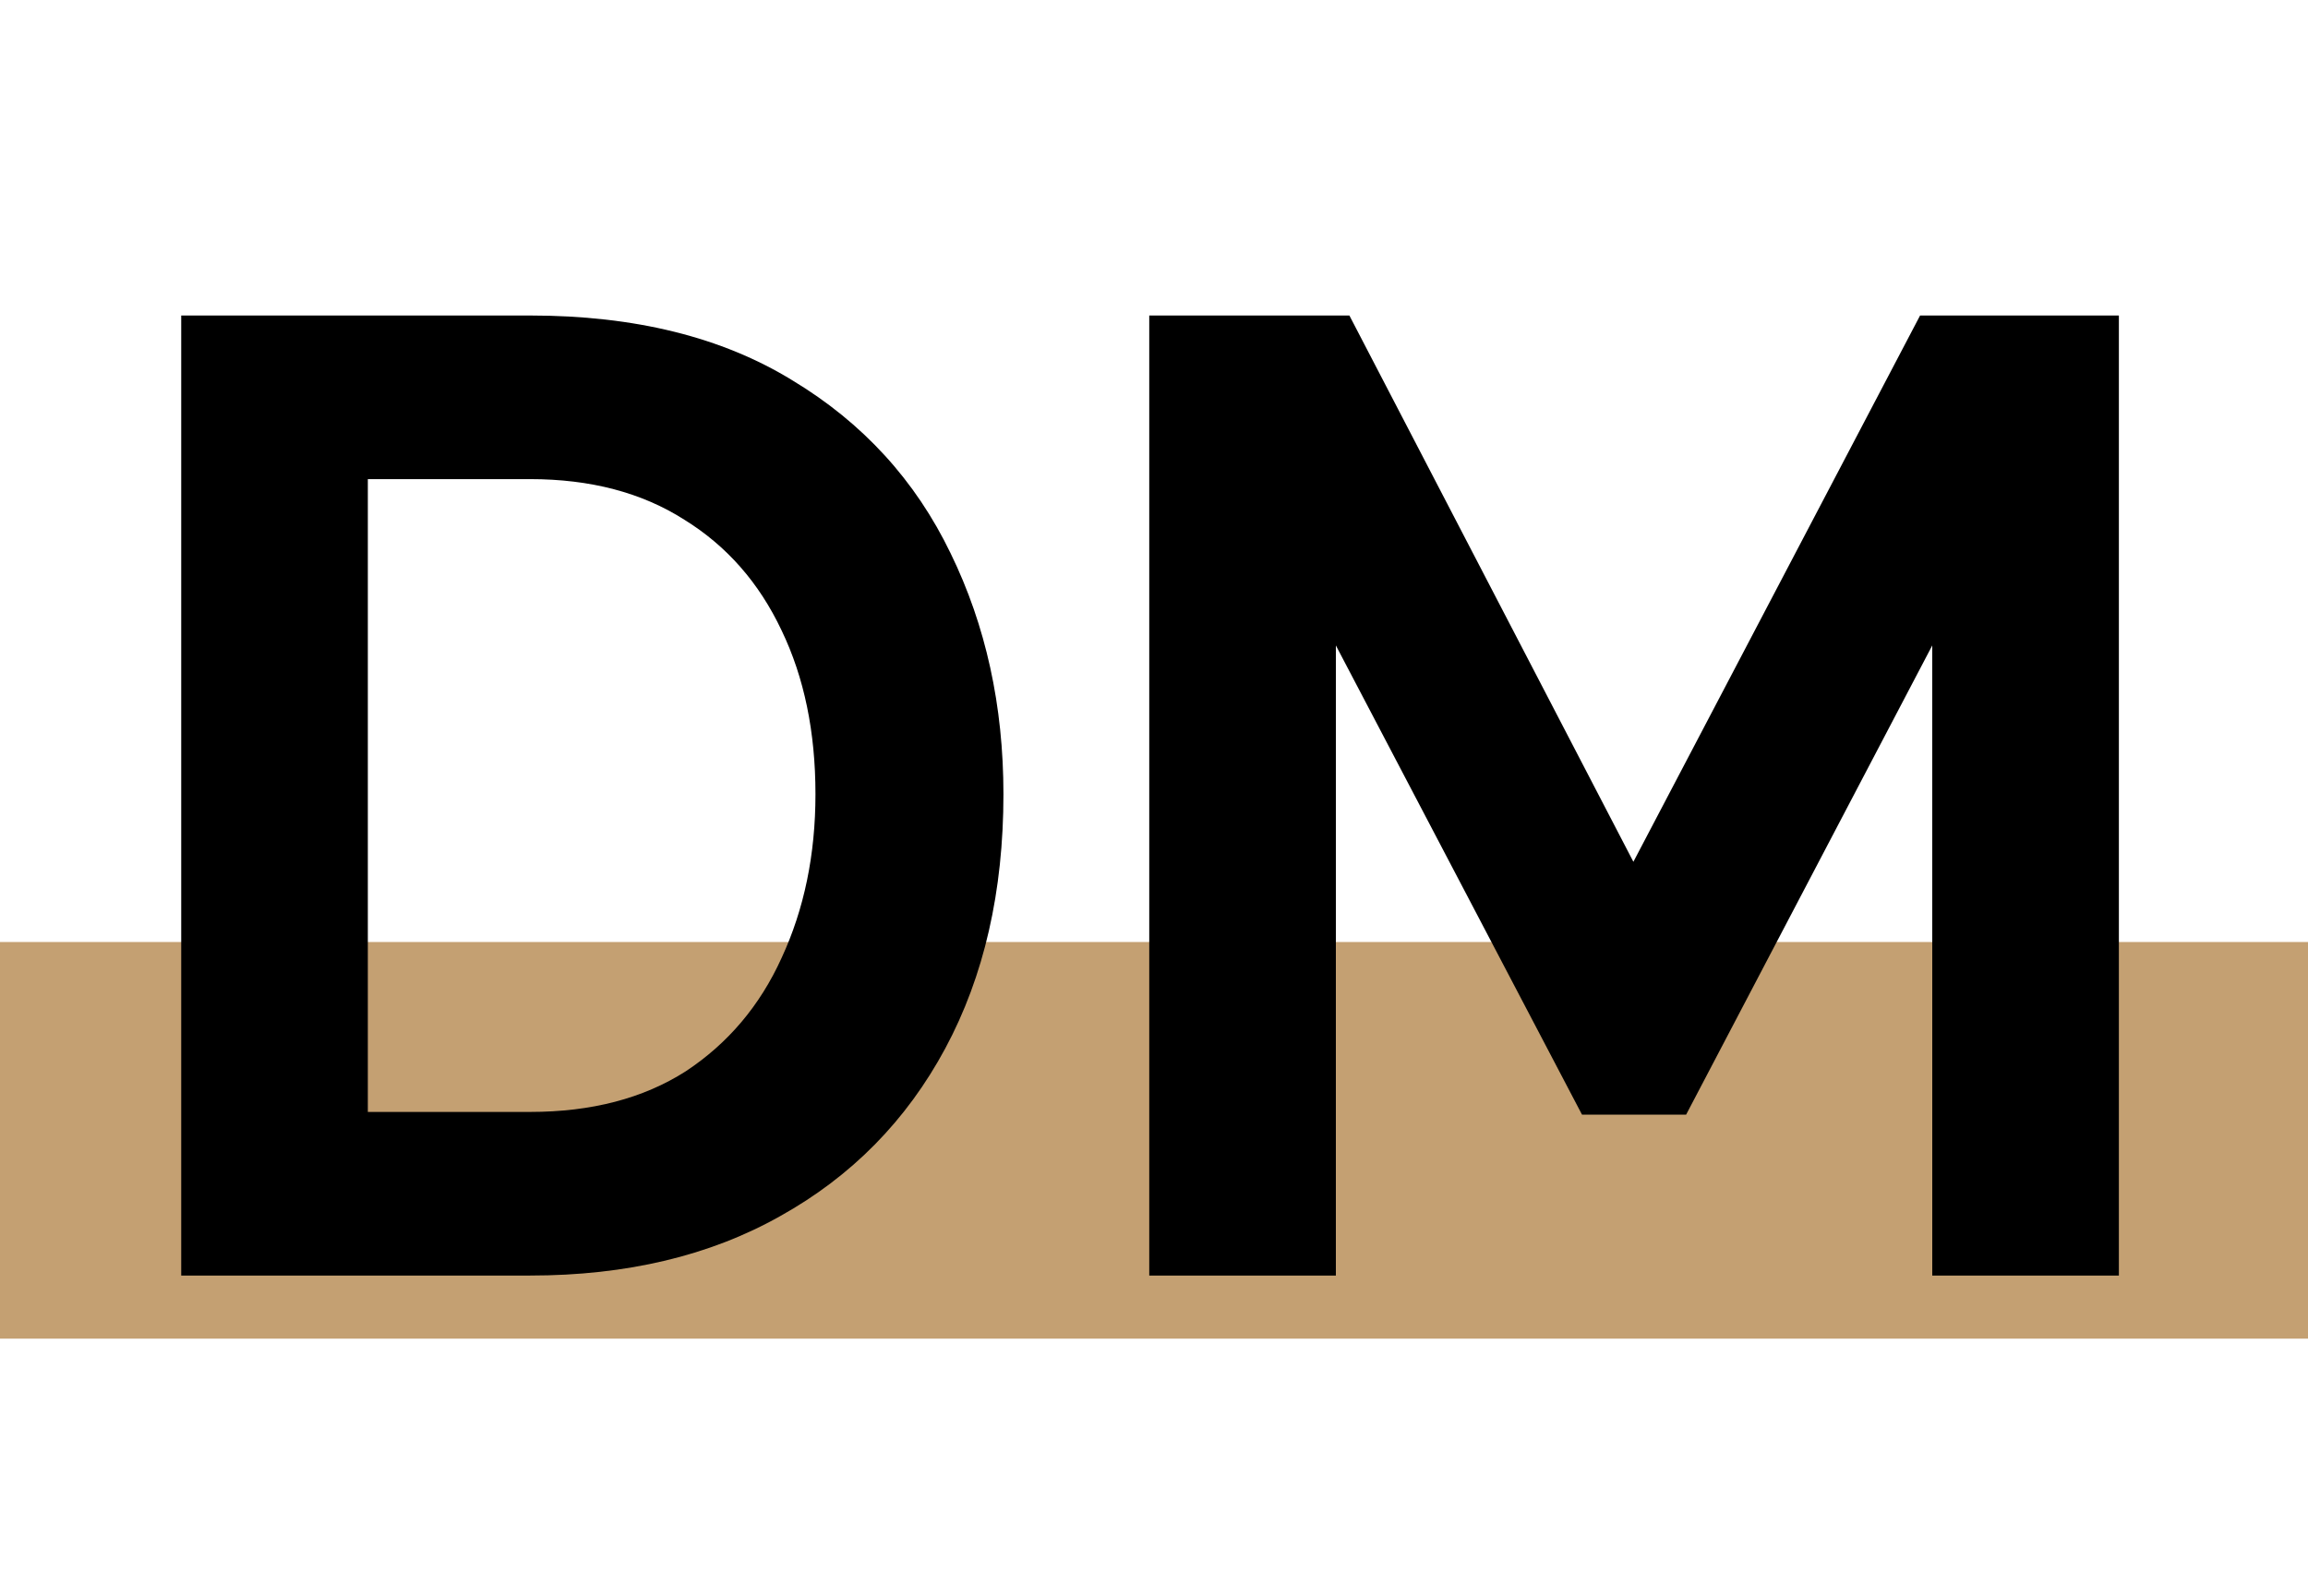
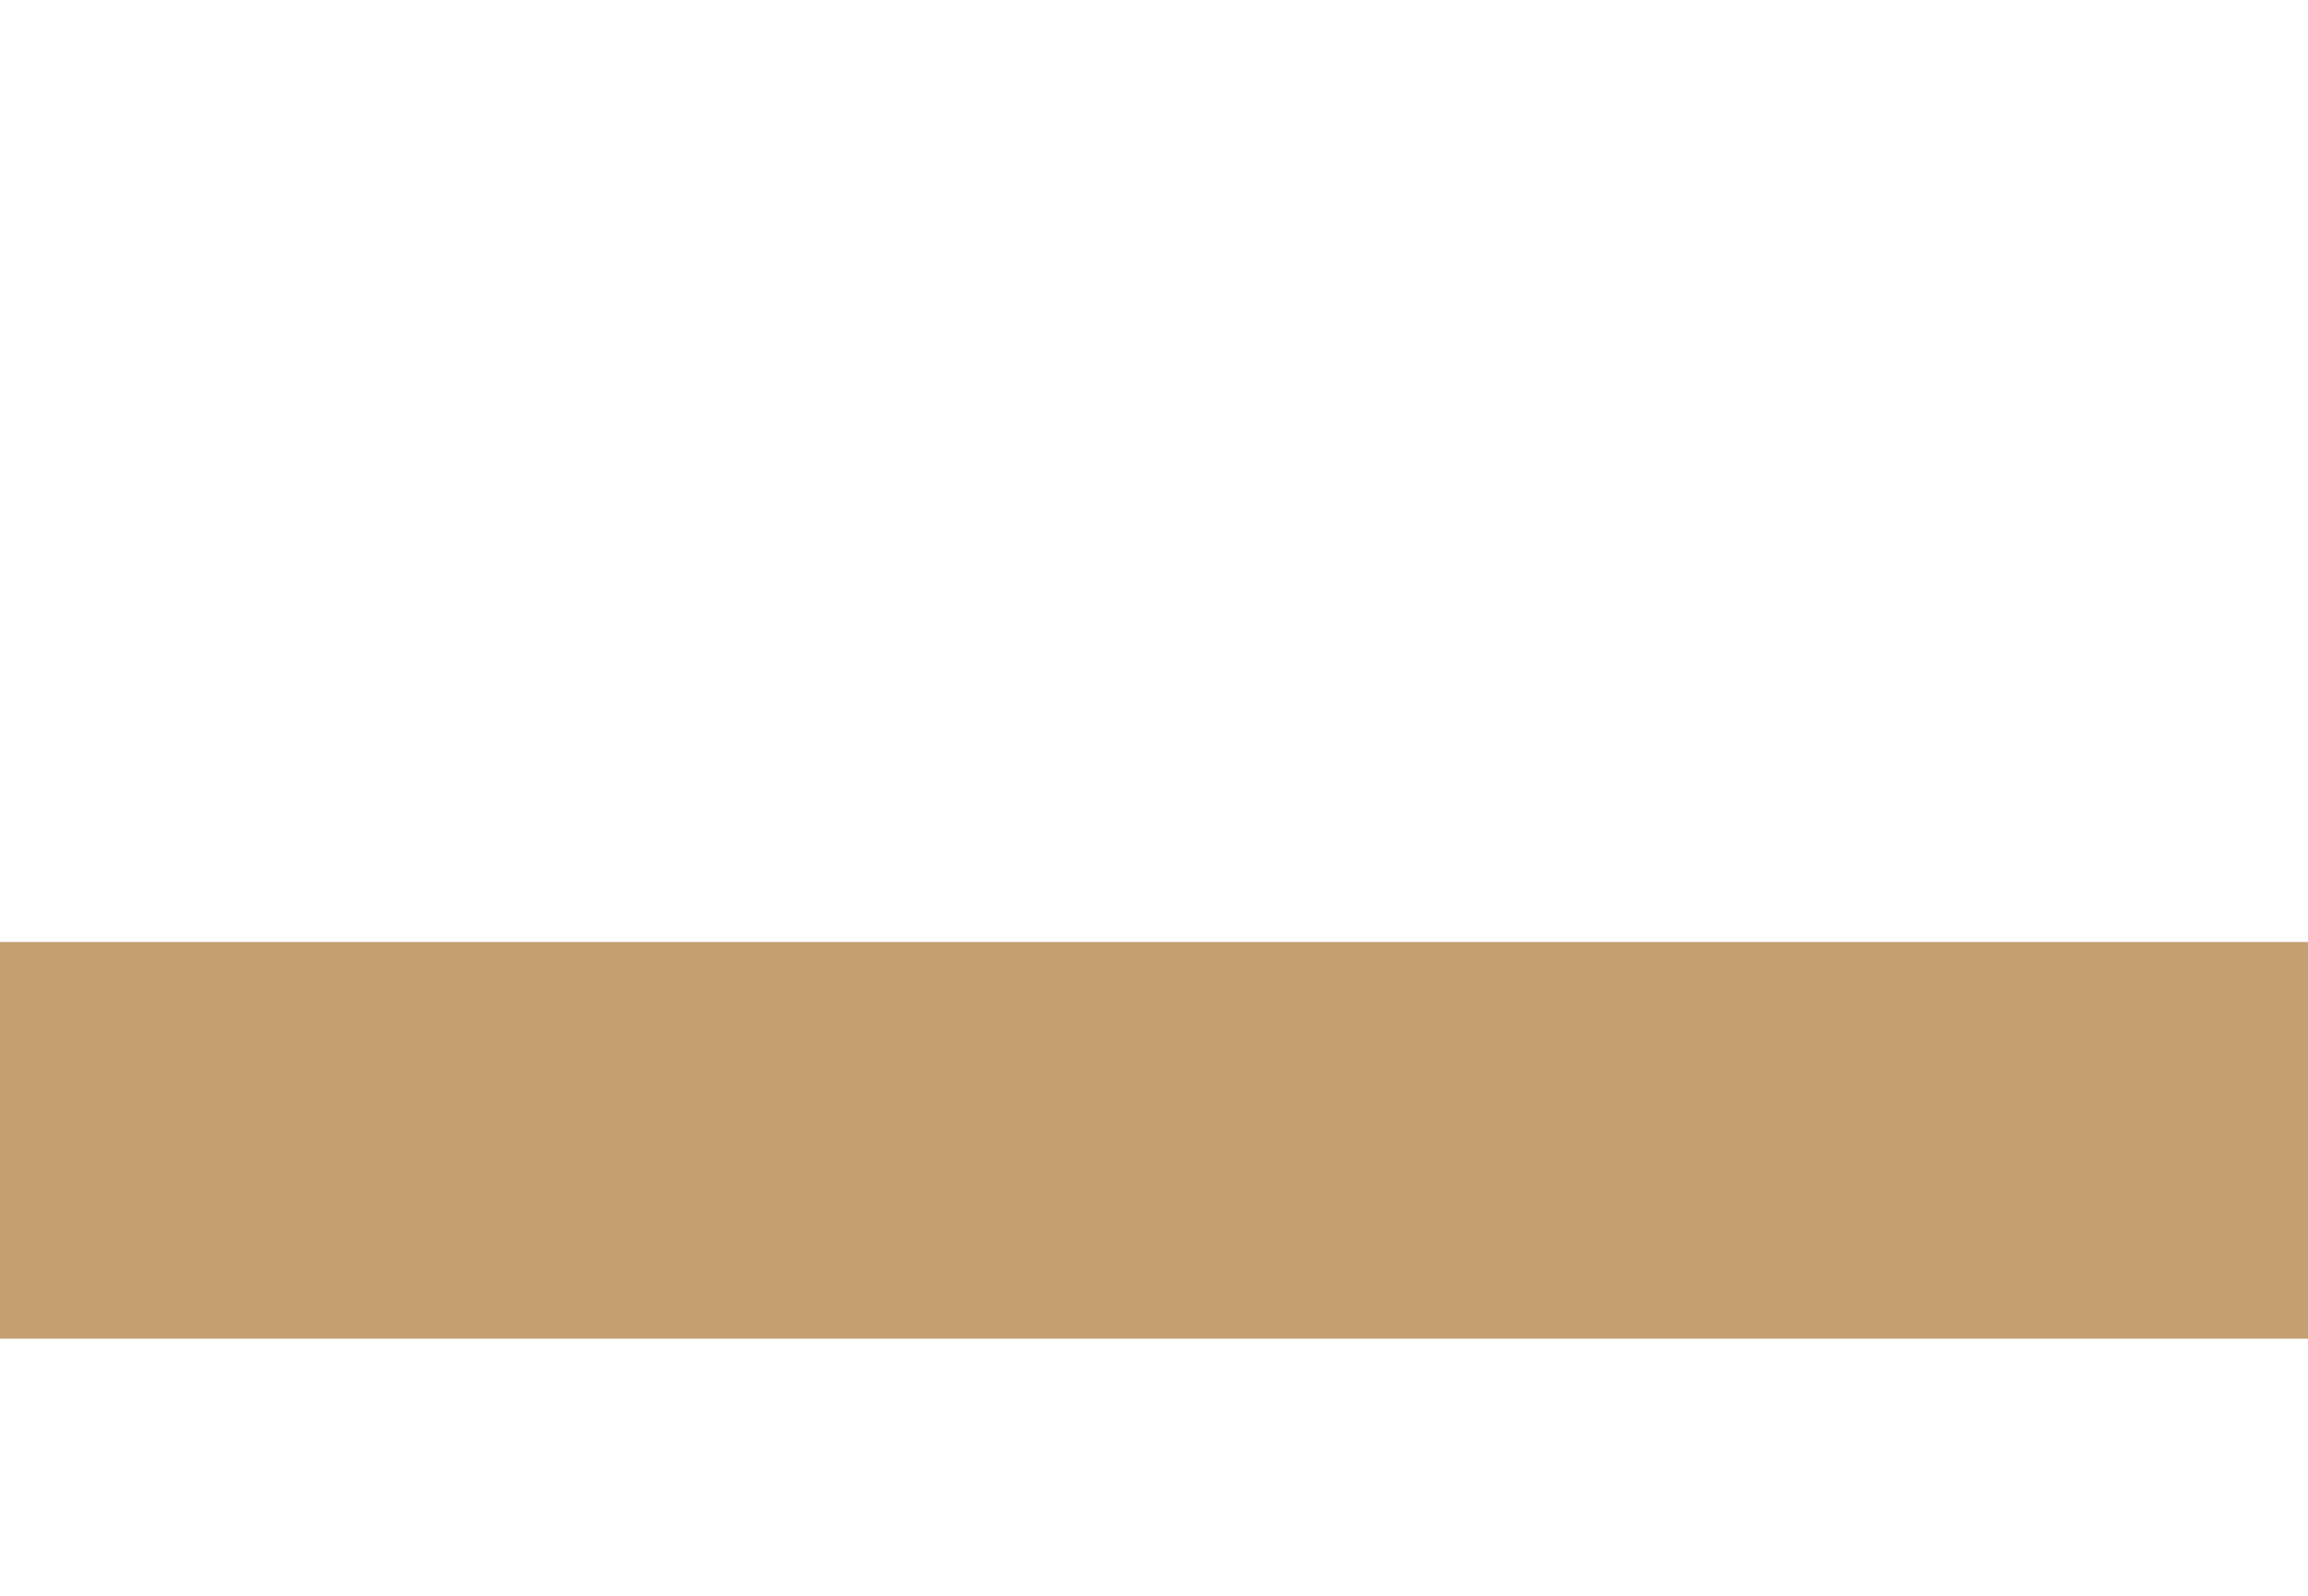
<svg xmlns="http://www.w3.org/2000/svg" width="256" height="177" viewBox="0 0 256 177" fill="none">
  <rect y="104.5" width="256" height="44" fill="#C4A072" />
-   <path d="M20.1 141.5V35H58.8C70.4 35 80.1 37.4 87.9 42.2C95.7 46.9 101.55 53.3 105.45 61.4C109.35 69.4 111.3 78.3 111.3 88.1C111.3 98.9 109.15 108.3 104.85 116.3C100.55 124.3 94.45 130.5 86.55 134.9C78.75 139.3 69.5 141.5 58.8 141.5H20.1ZM90.45 88.1C90.45 81.2 89.2 75.15 86.7 69.95C84.2 64.65 80.6 60.55 75.9 57.65C71.2 54.65 65.5 53.15 58.8 53.15H40.8V123.35H58.8C65.6 123.35 71.35 121.85 76.05 118.85C80.75 115.75 84.3 111.55 86.7 106.25C89.2 100.85 90.45 94.8 90.45 88.1ZM214.323 141.5V71.6L187.023 123.65H175.473L148.173 71.6V141.5H127.473V35H149.673L181.173 95.6L212.973 35H235.023V141.5H214.323Z" fill="black" />
</svg>